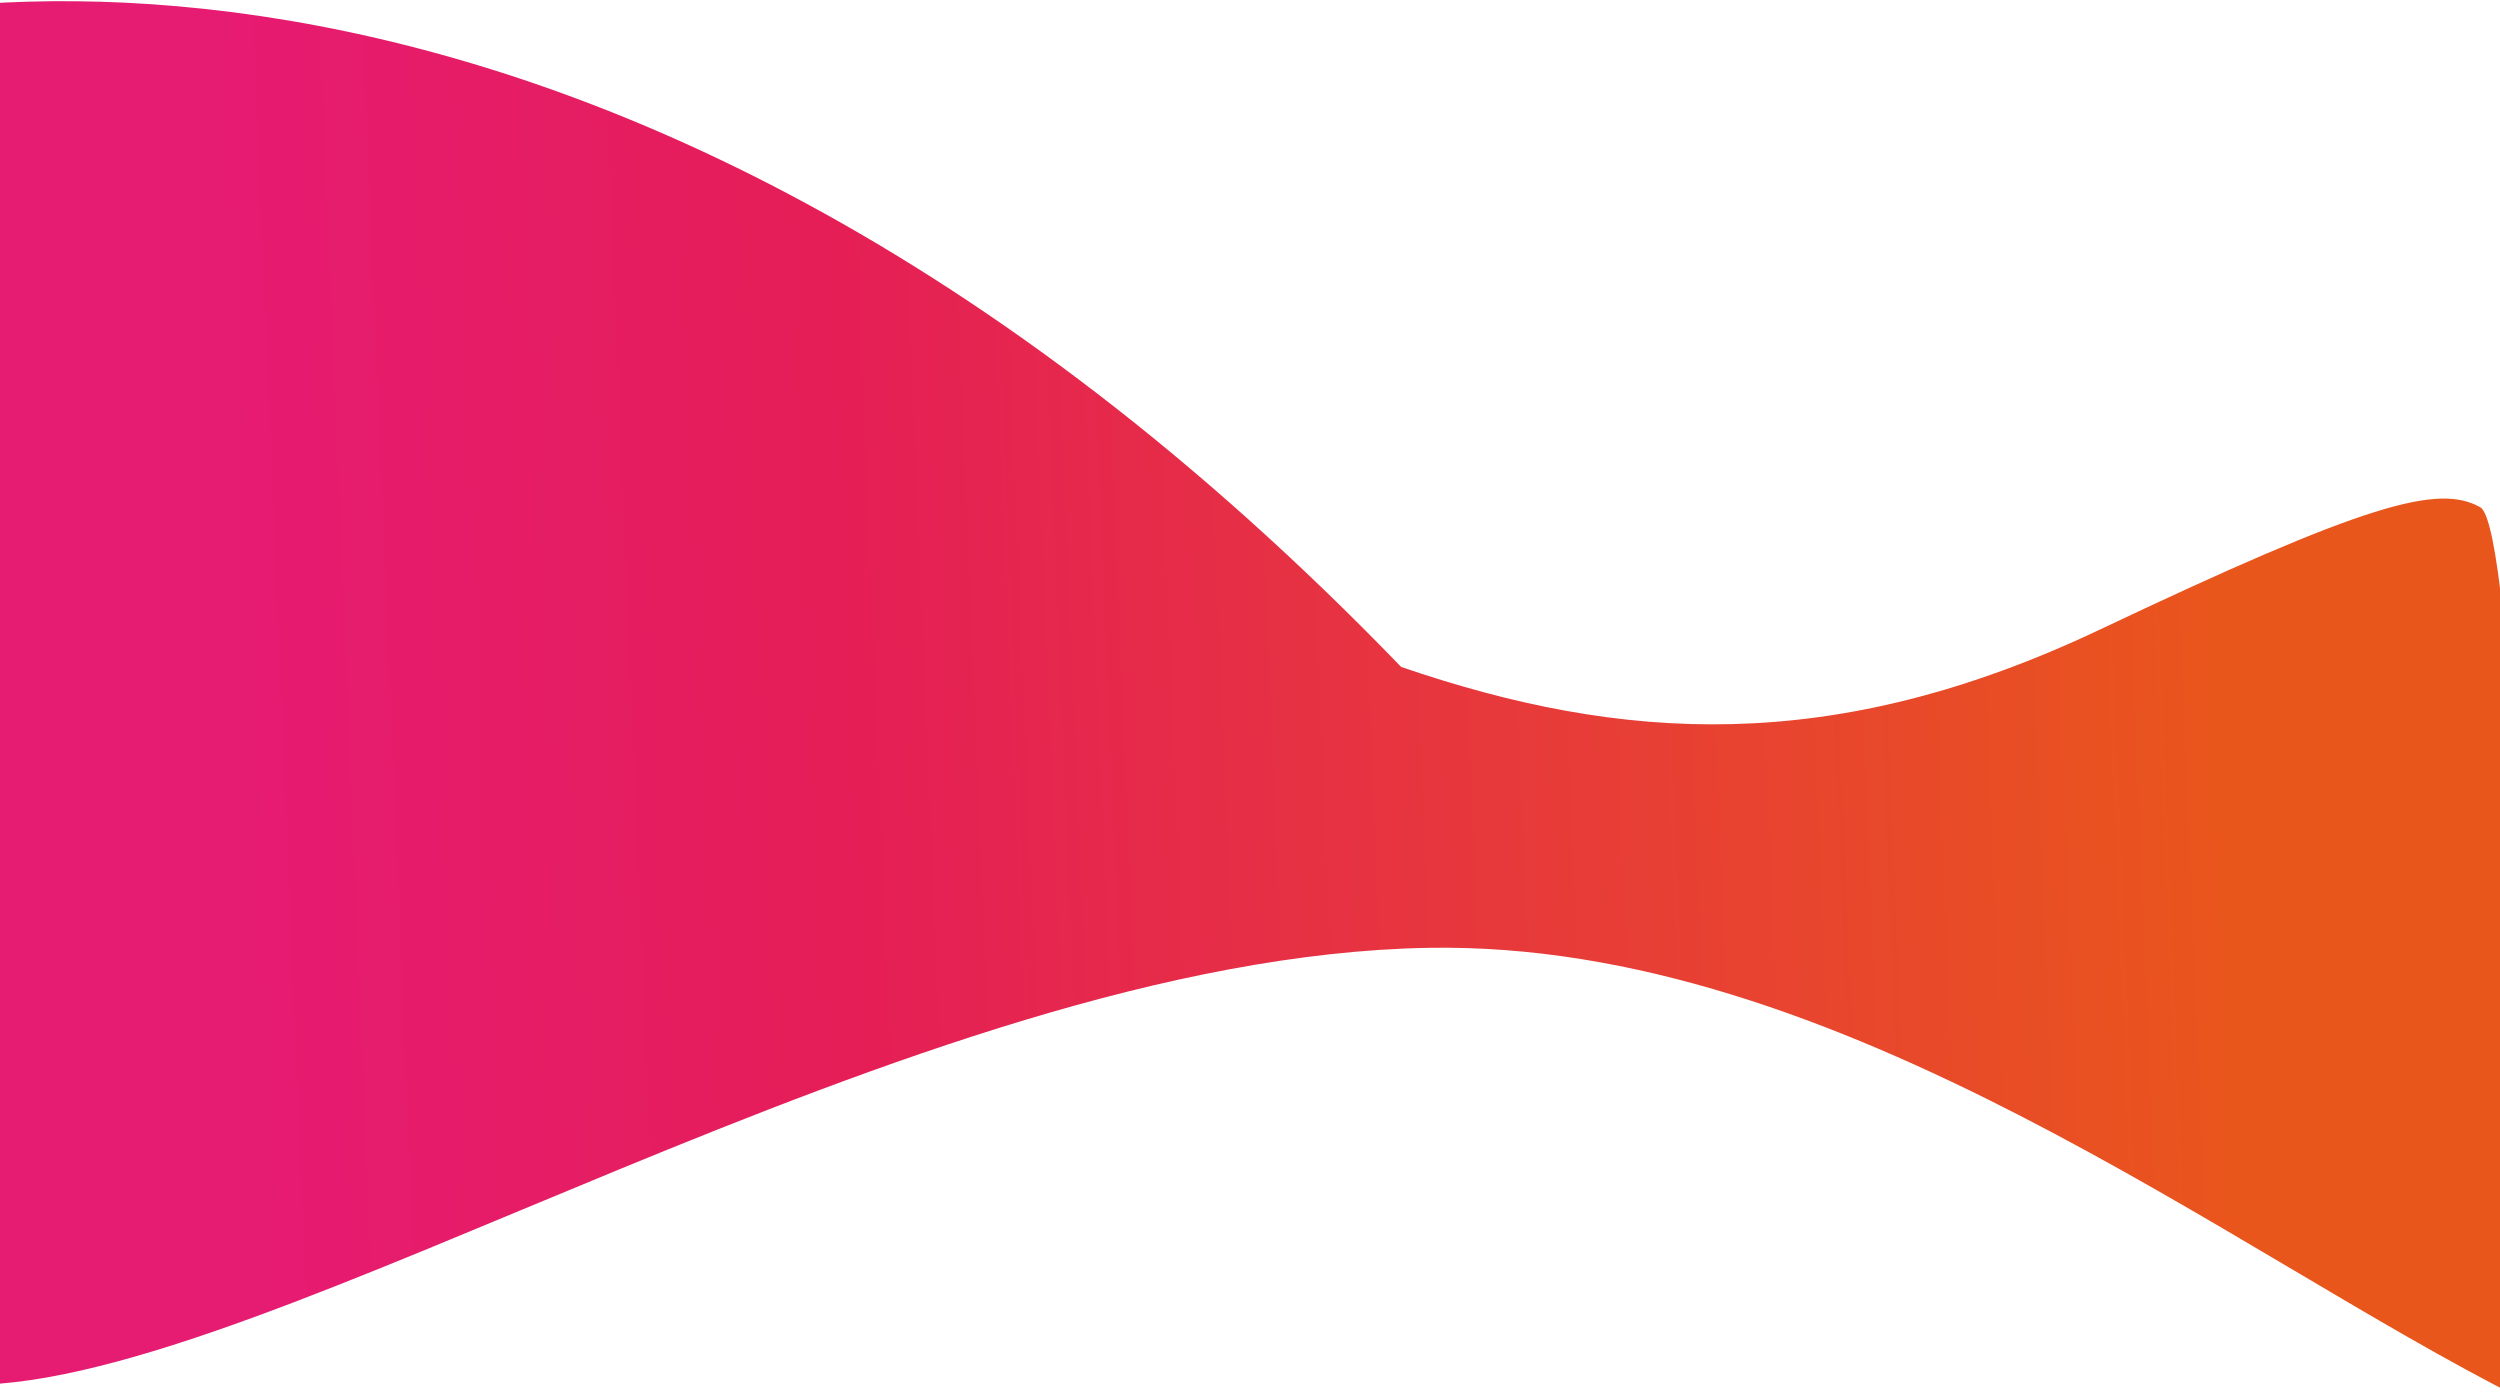
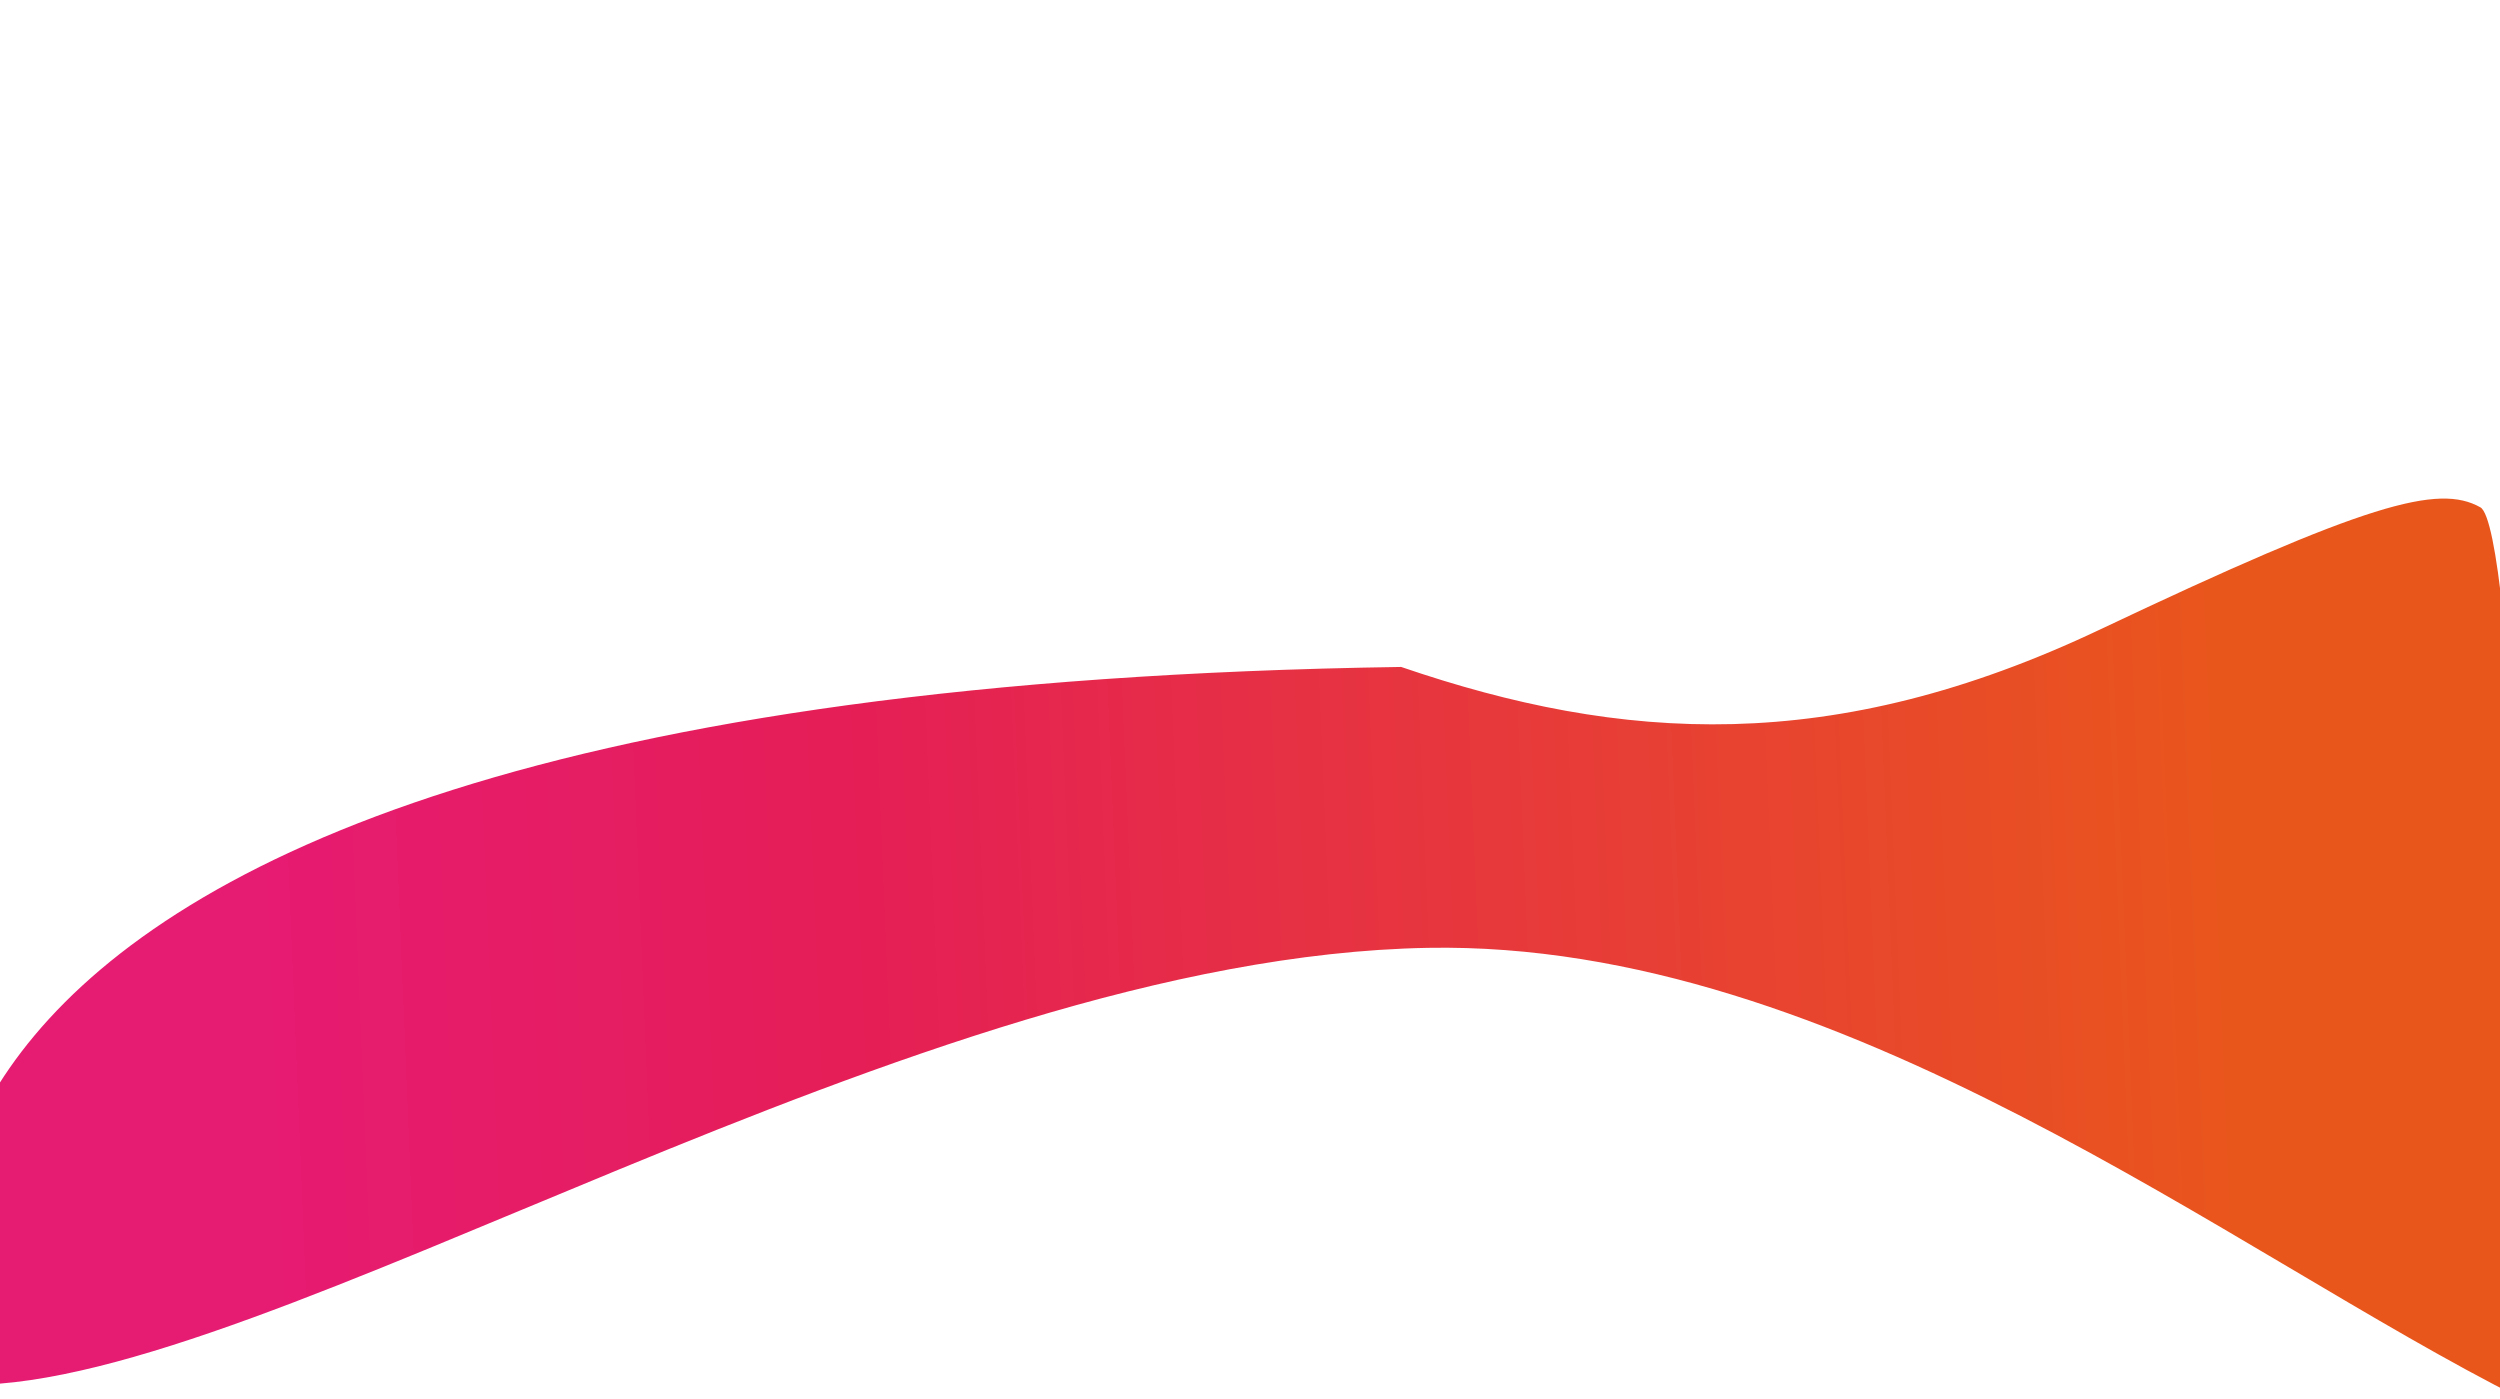
<svg xmlns="http://www.w3.org/2000/svg" width="1903" height="1065" viewBox="0 0 1903 1065" fill="none">
-   <path d="M1066.56 507.678C440.956 -140.722 -131.667 -5.167 -234 55.5C-234 527 -43.944 1054.18 -22.444 1054.18C205.417 1054.18 694.5 728.5 1087 721.5C1401 715.9 1698.5 954 1920 1065C1930.67 848.333 1913.66 400.578 1888.06 386.178C1856.06 368.178 1802.06 382.678 1598.56 479.178C1395.06 575.678 1234.56 565.178 1066.56 507.678Z" fill="url(#paint0_linear_15_141)" />
+   <path d="M1066.56 507.678C-234 527 -43.944 1054.18 -22.444 1054.18C205.417 1054.18 694.5 728.5 1087 721.5C1401 715.9 1698.5 954 1920 1065C1930.67 848.333 1913.66 400.578 1888.06 386.178C1856.06 368.178 1802.06 382.678 1598.56 479.178C1395.06 575.678 1234.56 565.178 1066.56 507.678Z" fill="url(#paint0_linear_15_141)" />
  <defs>
    <linearGradient id="paint0_linear_15_141" x1="-32.444" y1="675.678" x2="2034.06" y2="590.178" gradientUnits="userSpaceOnUse">
      <stop offset="0.11" stop-color="#E61B72" />
      <stop offset="0.327" stop-color="#E51E57" />
      <stop offset="0.835" stop-color="#E9561C" />
    </linearGradient>
  </defs>
</svg>